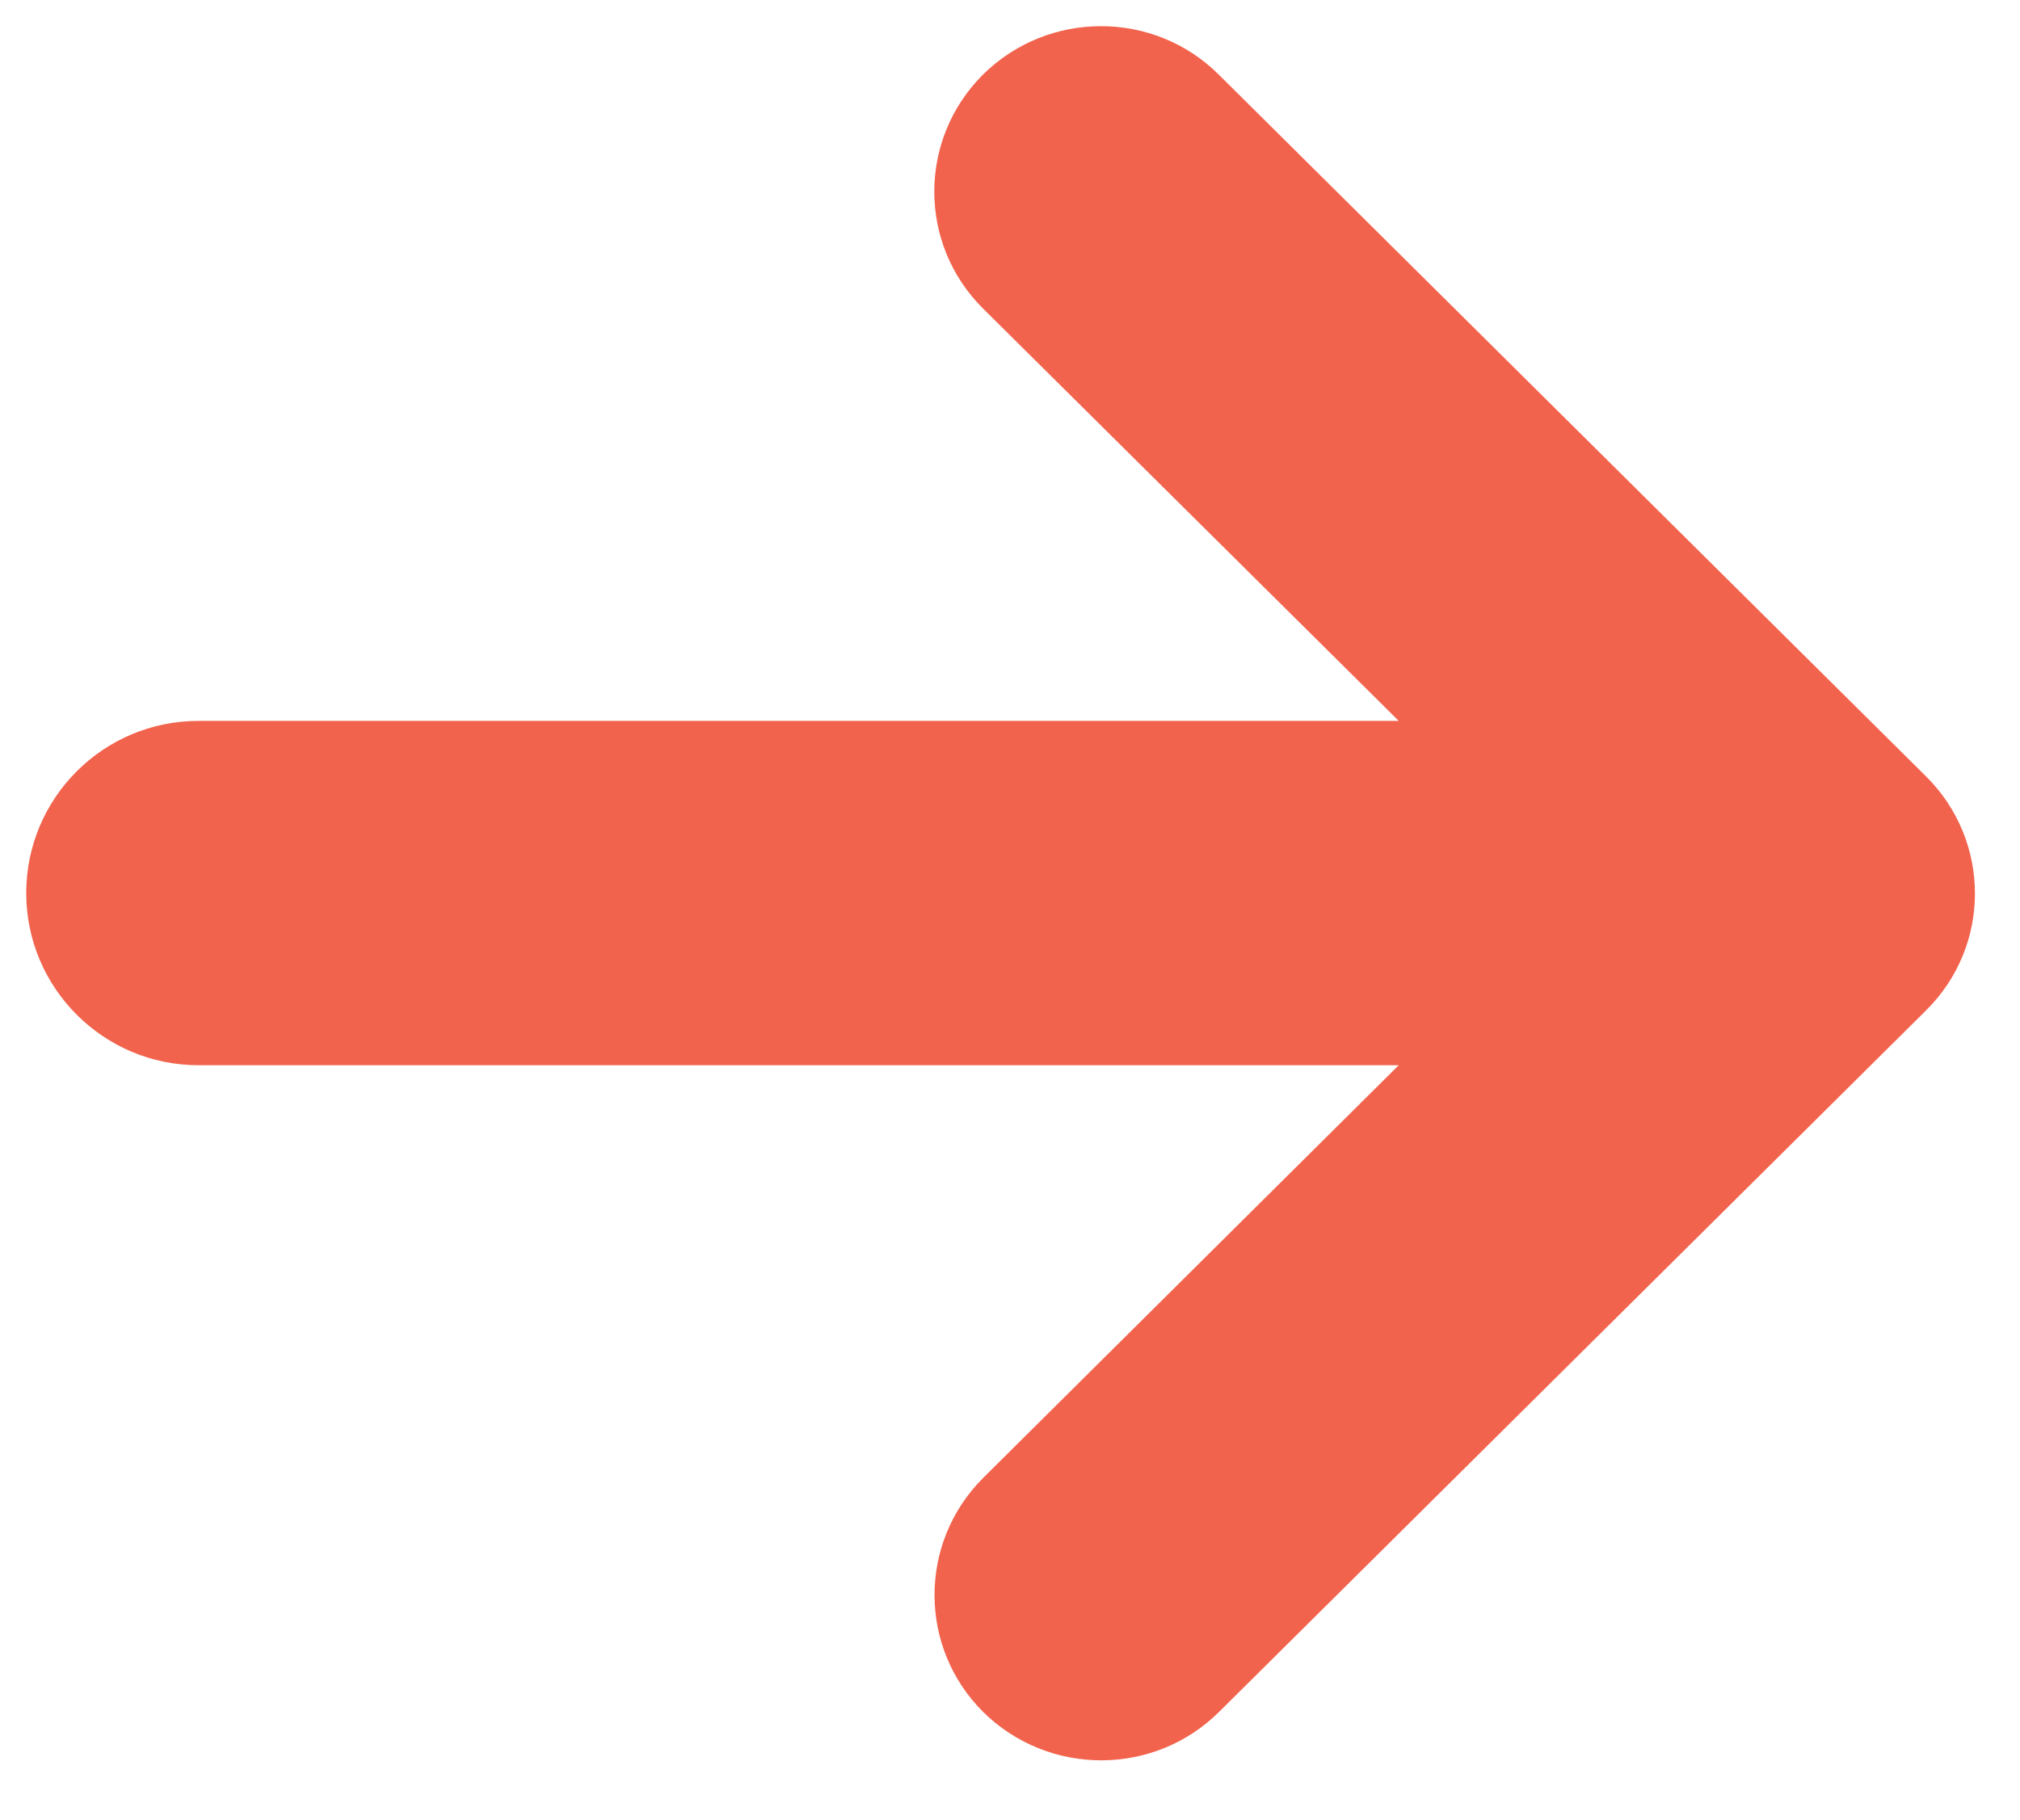
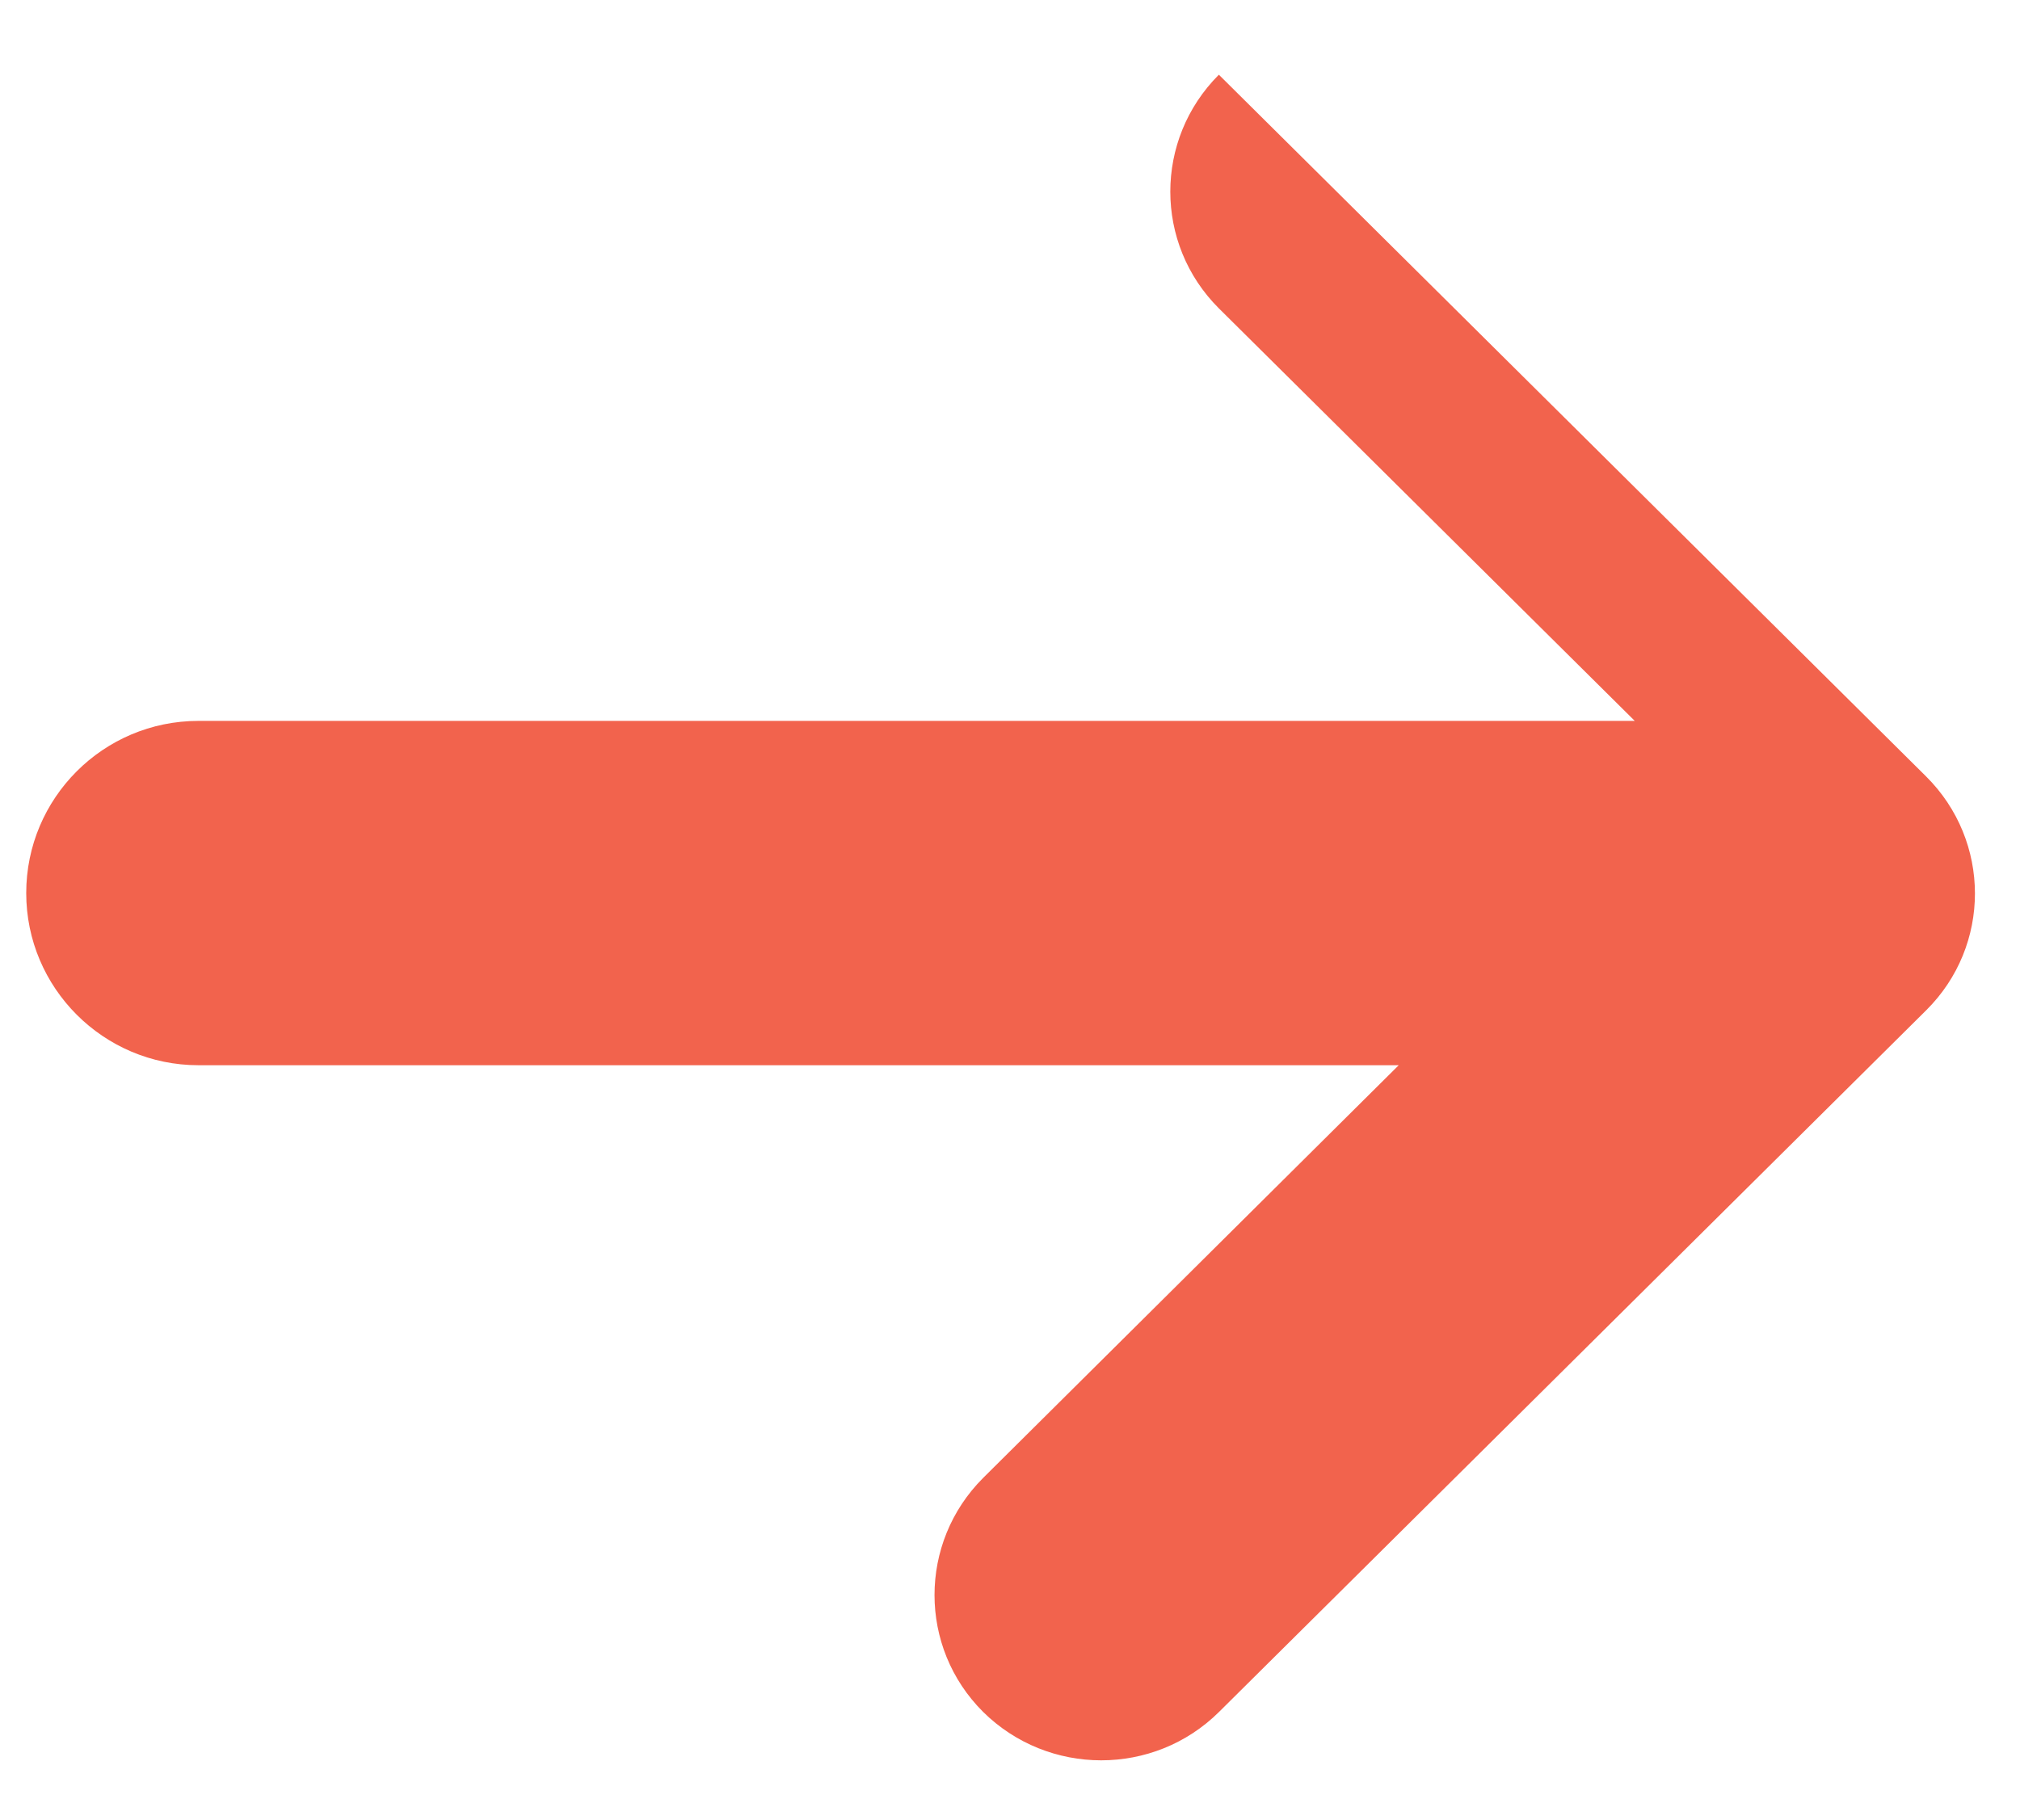
<svg xmlns="http://www.w3.org/2000/svg" version="1.1" id="Layer_1" x="0px" y="0px" width="8.704px" height="7.844px" viewBox="0 0 8.704 7.844" enable-background="new 0 0 8.704 7.844" xml:space="preserve">
-   <path fill="#F2634D" d="M8.299,3.346L5.252,0.322c-0.28-0.279-0.735-0.279-1.017,0c-0.279,0.279-0.279,0.729,0,1.007l1.792,1.778  H0.855c-0.41,0-0.742,0.333-0.742,0.742s0.333,0.742,0.742,0.742h5.172L4.236,6.37c-0.279,0.279-0.279,0.73,0,1.008  c0.281,0.278,0.736,0.279,1.017,0l3.047-3.024C8.58,4.076,8.58,3.625,8.299,3.346z" />
+   <path fill="#F2634D" d="M8.299,3.346L5.252,0.322c-0.279,0.279-0.279,0.729,0,1.007l1.792,1.778  H0.855c-0.41,0-0.742,0.333-0.742,0.742s0.333,0.742,0.742,0.742h5.172L4.236,6.37c-0.279,0.279-0.279,0.73,0,1.008  c0.281,0.278,0.736,0.279,1.017,0l3.047-3.024C8.58,4.076,8.58,3.625,8.299,3.346z" />
</svg>